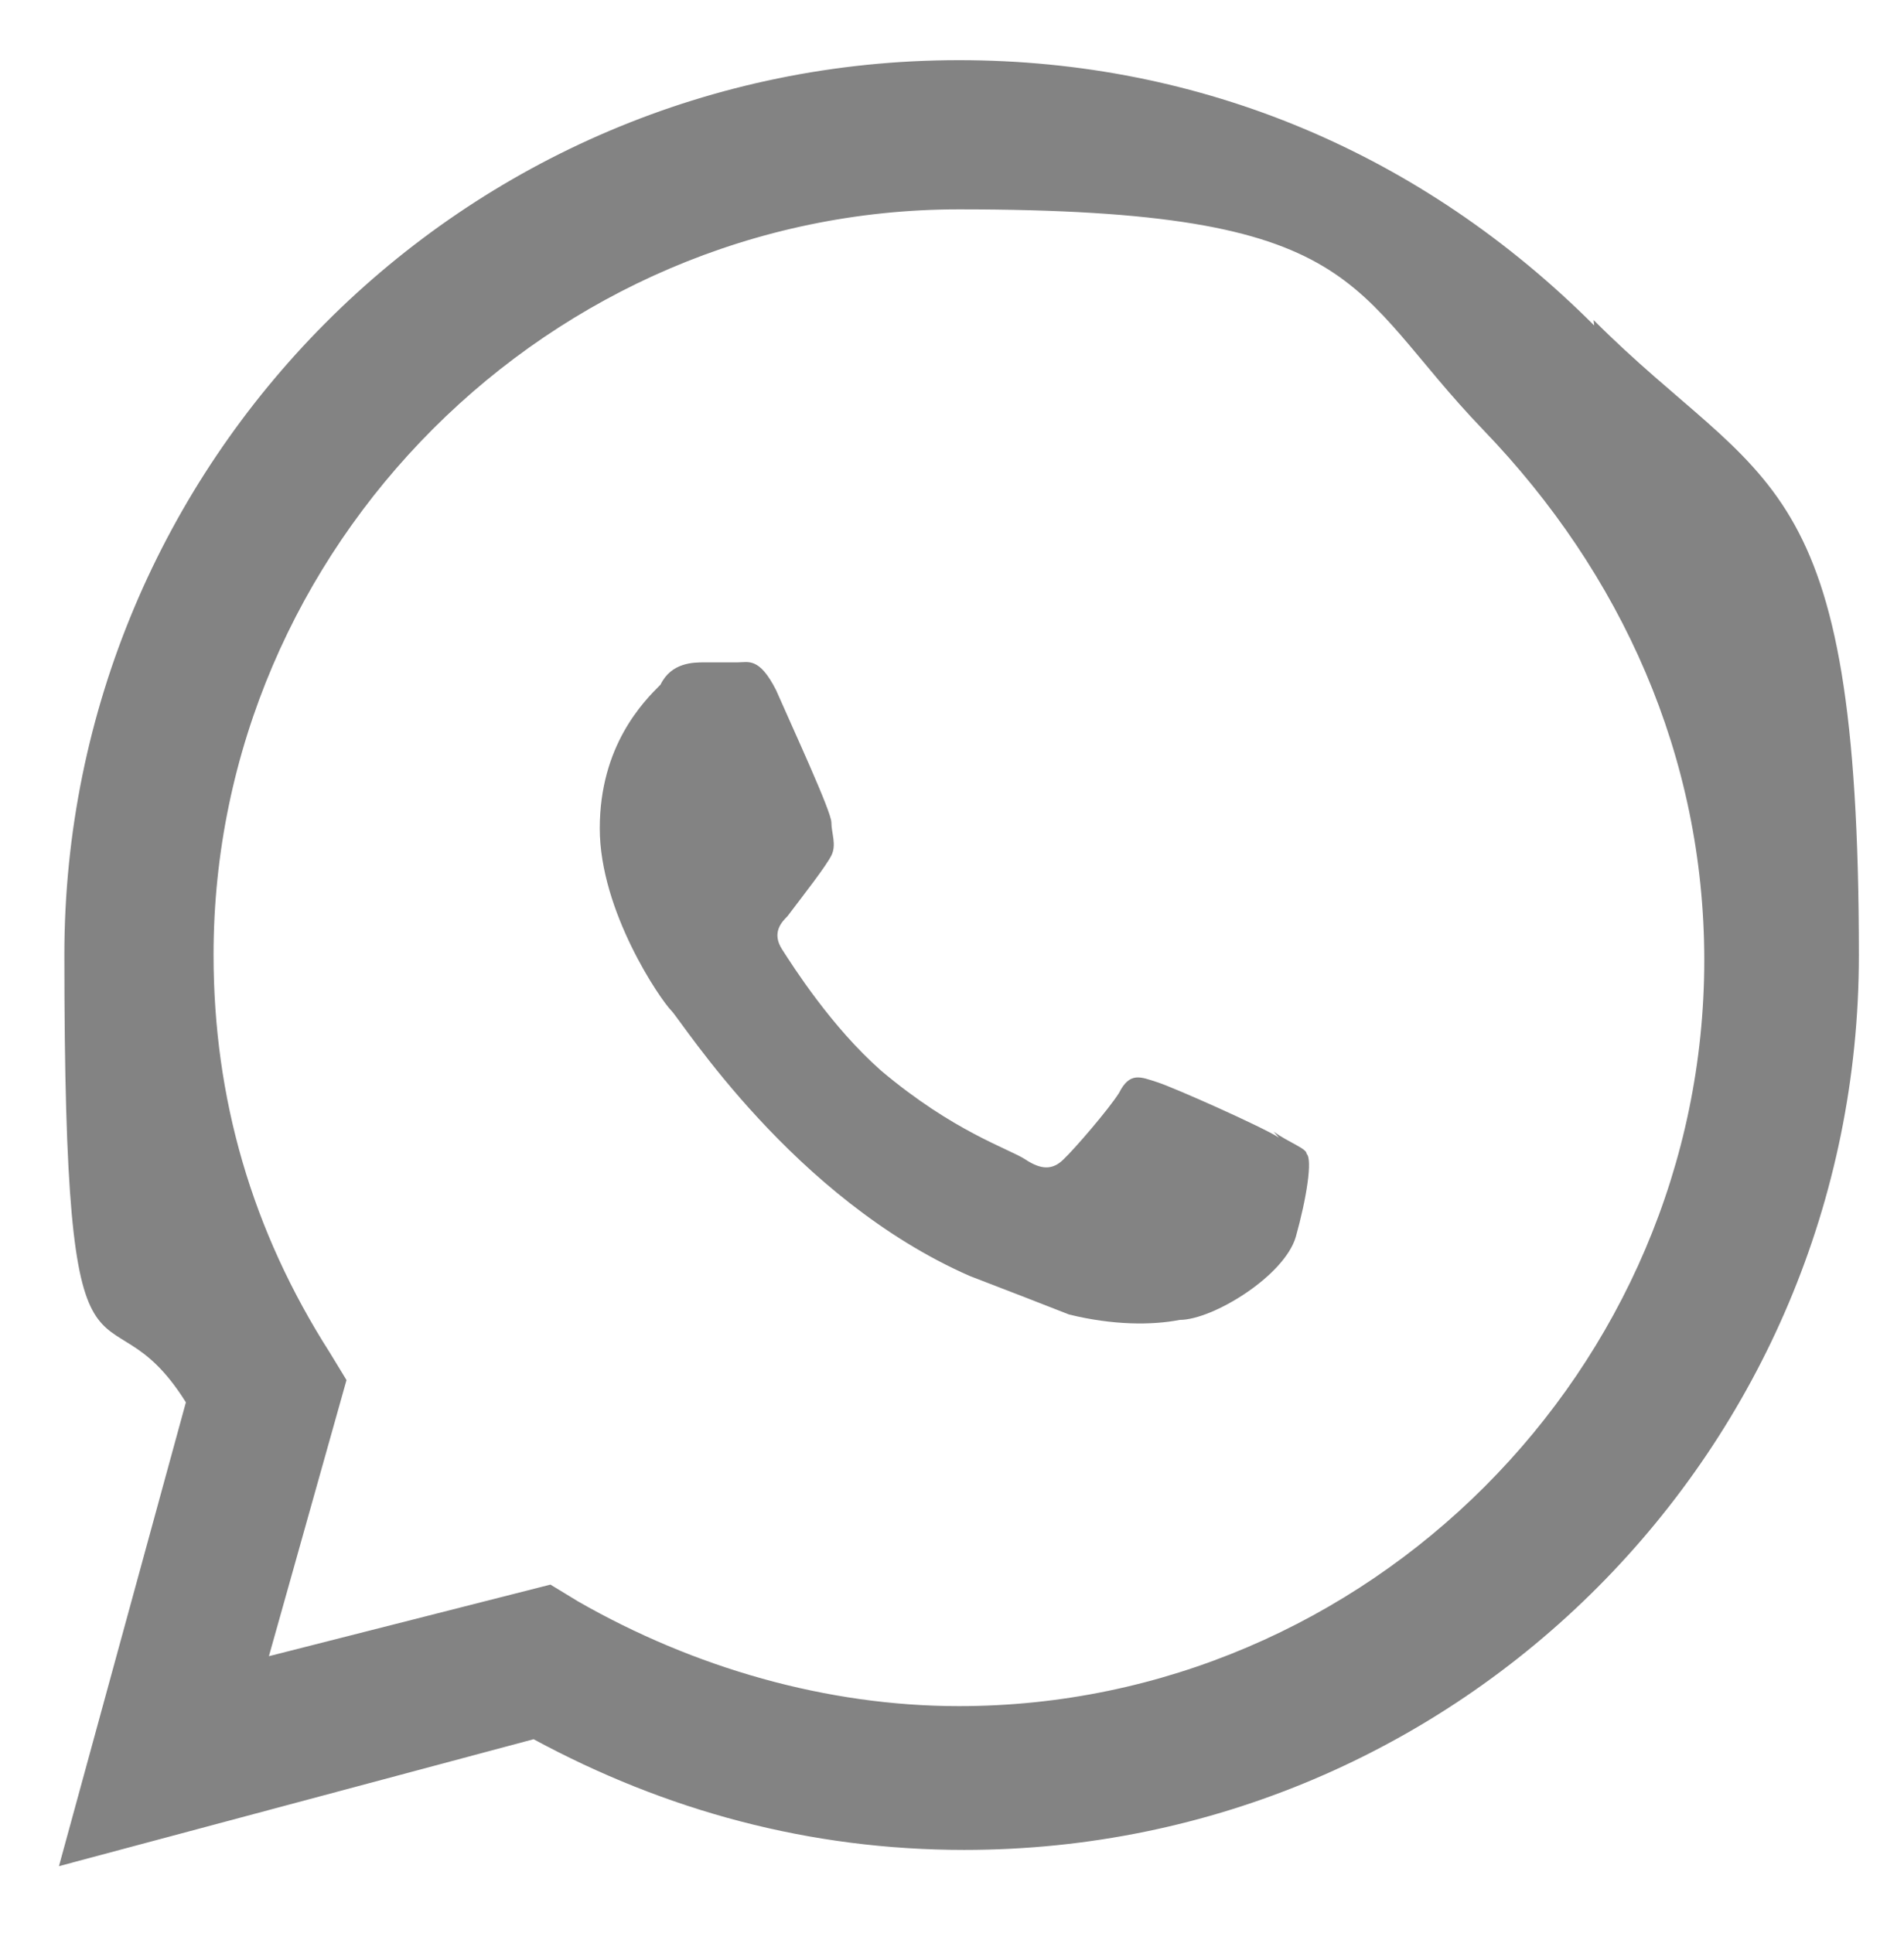
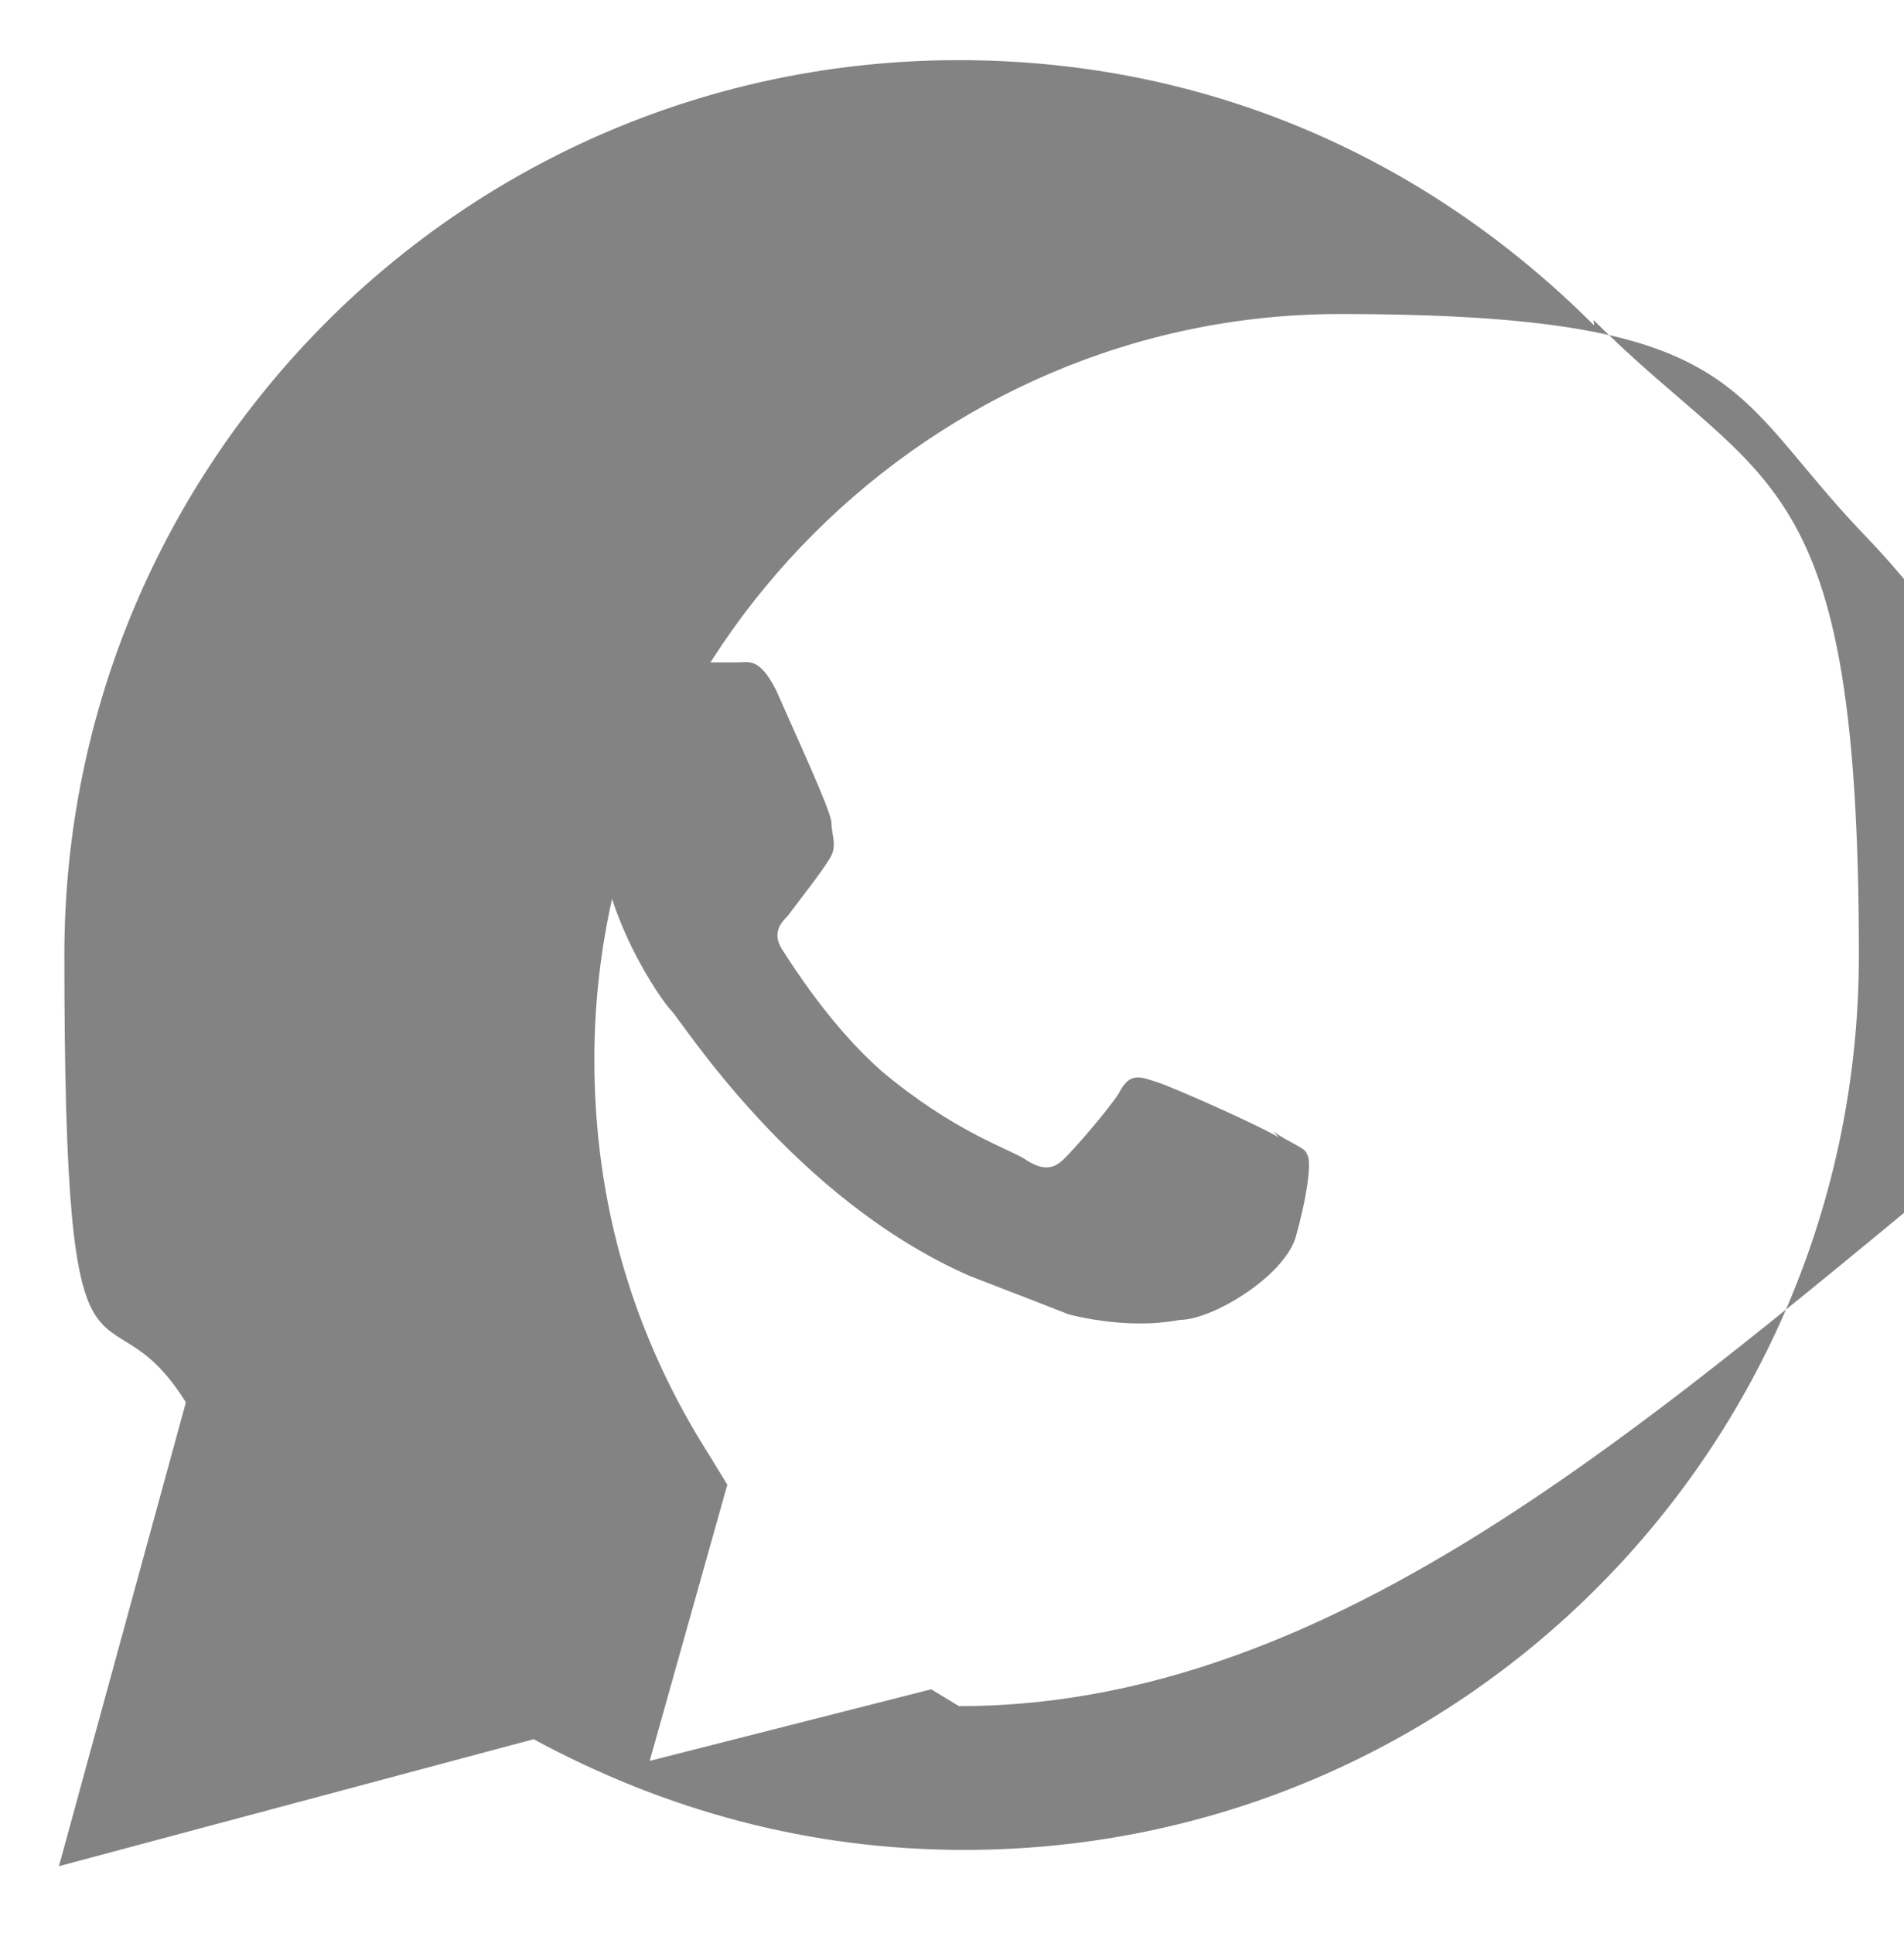
<svg xmlns="http://www.w3.org/2000/svg" version="1.1" id="Capa_1" x="0px" y="0px" viewBox="82.1 289.4 316.5 321.3" enable-background="new 82.1 289.4 316.5 321.3" xml:space="preserve">
  <g>
    <g>
      <g id="WA_8_">
-         <path fill="#838383" d="M294.7,478.5c-2.8-1.8-17.4-8.3-20.2-9.2s-4.6-1.8-6.4,1.8c-1.8,2.8-7.3,9.2-9.2,11     c-1.8,1.8-3.7,1.8-6.4,0c-2.8-1.8-11.9-4.6-23.9-14.7c-8.3-7.3-14.7-17.4-16.5-20.2c-1.8-2.8,0-4.6,0.9-5.5     c2.8-3.7,6.4-8.3,7.3-10.1c0.9-1.8,0-3.7,0-5.5c0-1.8-6.4-15.6-9.2-22c-2.8-5.5-4.6-4.6-6.4-4.6h-5.5c-1.8,0-5.5,0-7.3,3.7     c-2.8,2.8-10.1,10.1-10.1,23.9c0,13.8,10.1,28.5,11.9,30.3s20.2,31.2,49.6,44.1c7.3,2.8,11.9,4.6,16.5,6.4     c7.3,1.8,13.8,1.8,18.4,0.9c5.5,0,17.4-7.3,19.3-13.8c1.8-6.4,2.8-12.9,1.8-13.8c0-0.9-2.8-1.8-5.5-3.7 M241.5,573L241.5,573     c-22,0-44.1-6.4-63.3-17.4l-4.6-2.8l-46.8,11.9l12.9-45.9l-2.8-4.6c-12.9-20.2-19.3-42.2-19.3-66.1c0-67.9,56-123.9,123.9-123.9     s64.3,12.9,87.2,36.7s36.7,54.2,36.7,88.1C365.4,517,309.4,573,241.5,573 M347.1,343.5c-28.5-28.5-65.2-44.1-105.6-44.1     c-82.6,0-148.7,67-148.7,148.7s6.4,52.3,20.2,74.4l-21.1,77.1l78.9-21.1c22,11.9,45.9,18.4,71.6,18.4l0,0     c82.6,0,148.7-67,148.7-148.7s-15.6-77.1-44.1-105.6" />
+         <path fill="#838383" d="M294.7,478.5c-2.8-1.8-17.4-8.3-20.2-9.2s-4.6-1.8-6.4,1.8c-1.8,2.8-7.3,9.2-9.2,11     c-1.8,1.8-3.7,1.8-6.4,0c-2.8-1.8-11.9-4.6-23.9-14.7c-8.3-7.3-14.7-17.4-16.5-20.2c-1.8-2.8,0-4.6,0.9-5.5     c2.8-3.7,6.4-8.3,7.3-10.1c0.9-1.8,0-3.7,0-5.5c0-1.8-6.4-15.6-9.2-22c-2.8-5.5-4.6-4.6-6.4-4.6h-5.5c-1.8,0-5.5,0-7.3,3.7     c-2.8,2.8-10.1,10.1-10.1,23.9c0,13.8,10.1,28.5,11.9,30.3s20.2,31.2,49.6,44.1c7.3,2.8,11.9,4.6,16.5,6.4     c7.3,1.8,13.8,1.8,18.4,0.9c5.5,0,17.4-7.3,19.3-13.8c1.8-6.4,2.8-12.9,1.8-13.8c0-0.9-2.8-1.8-5.5-3.7 M241.5,573L241.5,573     l-4.6-2.8l-46.8,11.9l12.9-45.9l-2.8-4.6c-12.9-20.2-19.3-42.2-19.3-66.1c0-67.9,56-123.9,123.9-123.9     s64.3,12.9,87.2,36.7s36.7,54.2,36.7,88.1C365.4,517,309.4,573,241.5,573 M347.1,343.5c-28.5-28.5-65.2-44.1-105.6-44.1     c-82.6,0-148.7,67-148.7,148.7s6.4,52.3,20.2,74.4l-21.1,77.1l78.9-21.1c22,11.9,45.9,18.4,71.6,18.4l0,0     c82.6,0,148.7-67,148.7-148.7s-15.6-77.1-44.1-105.6" />
      </g>
    </g>
  </g>
</svg>